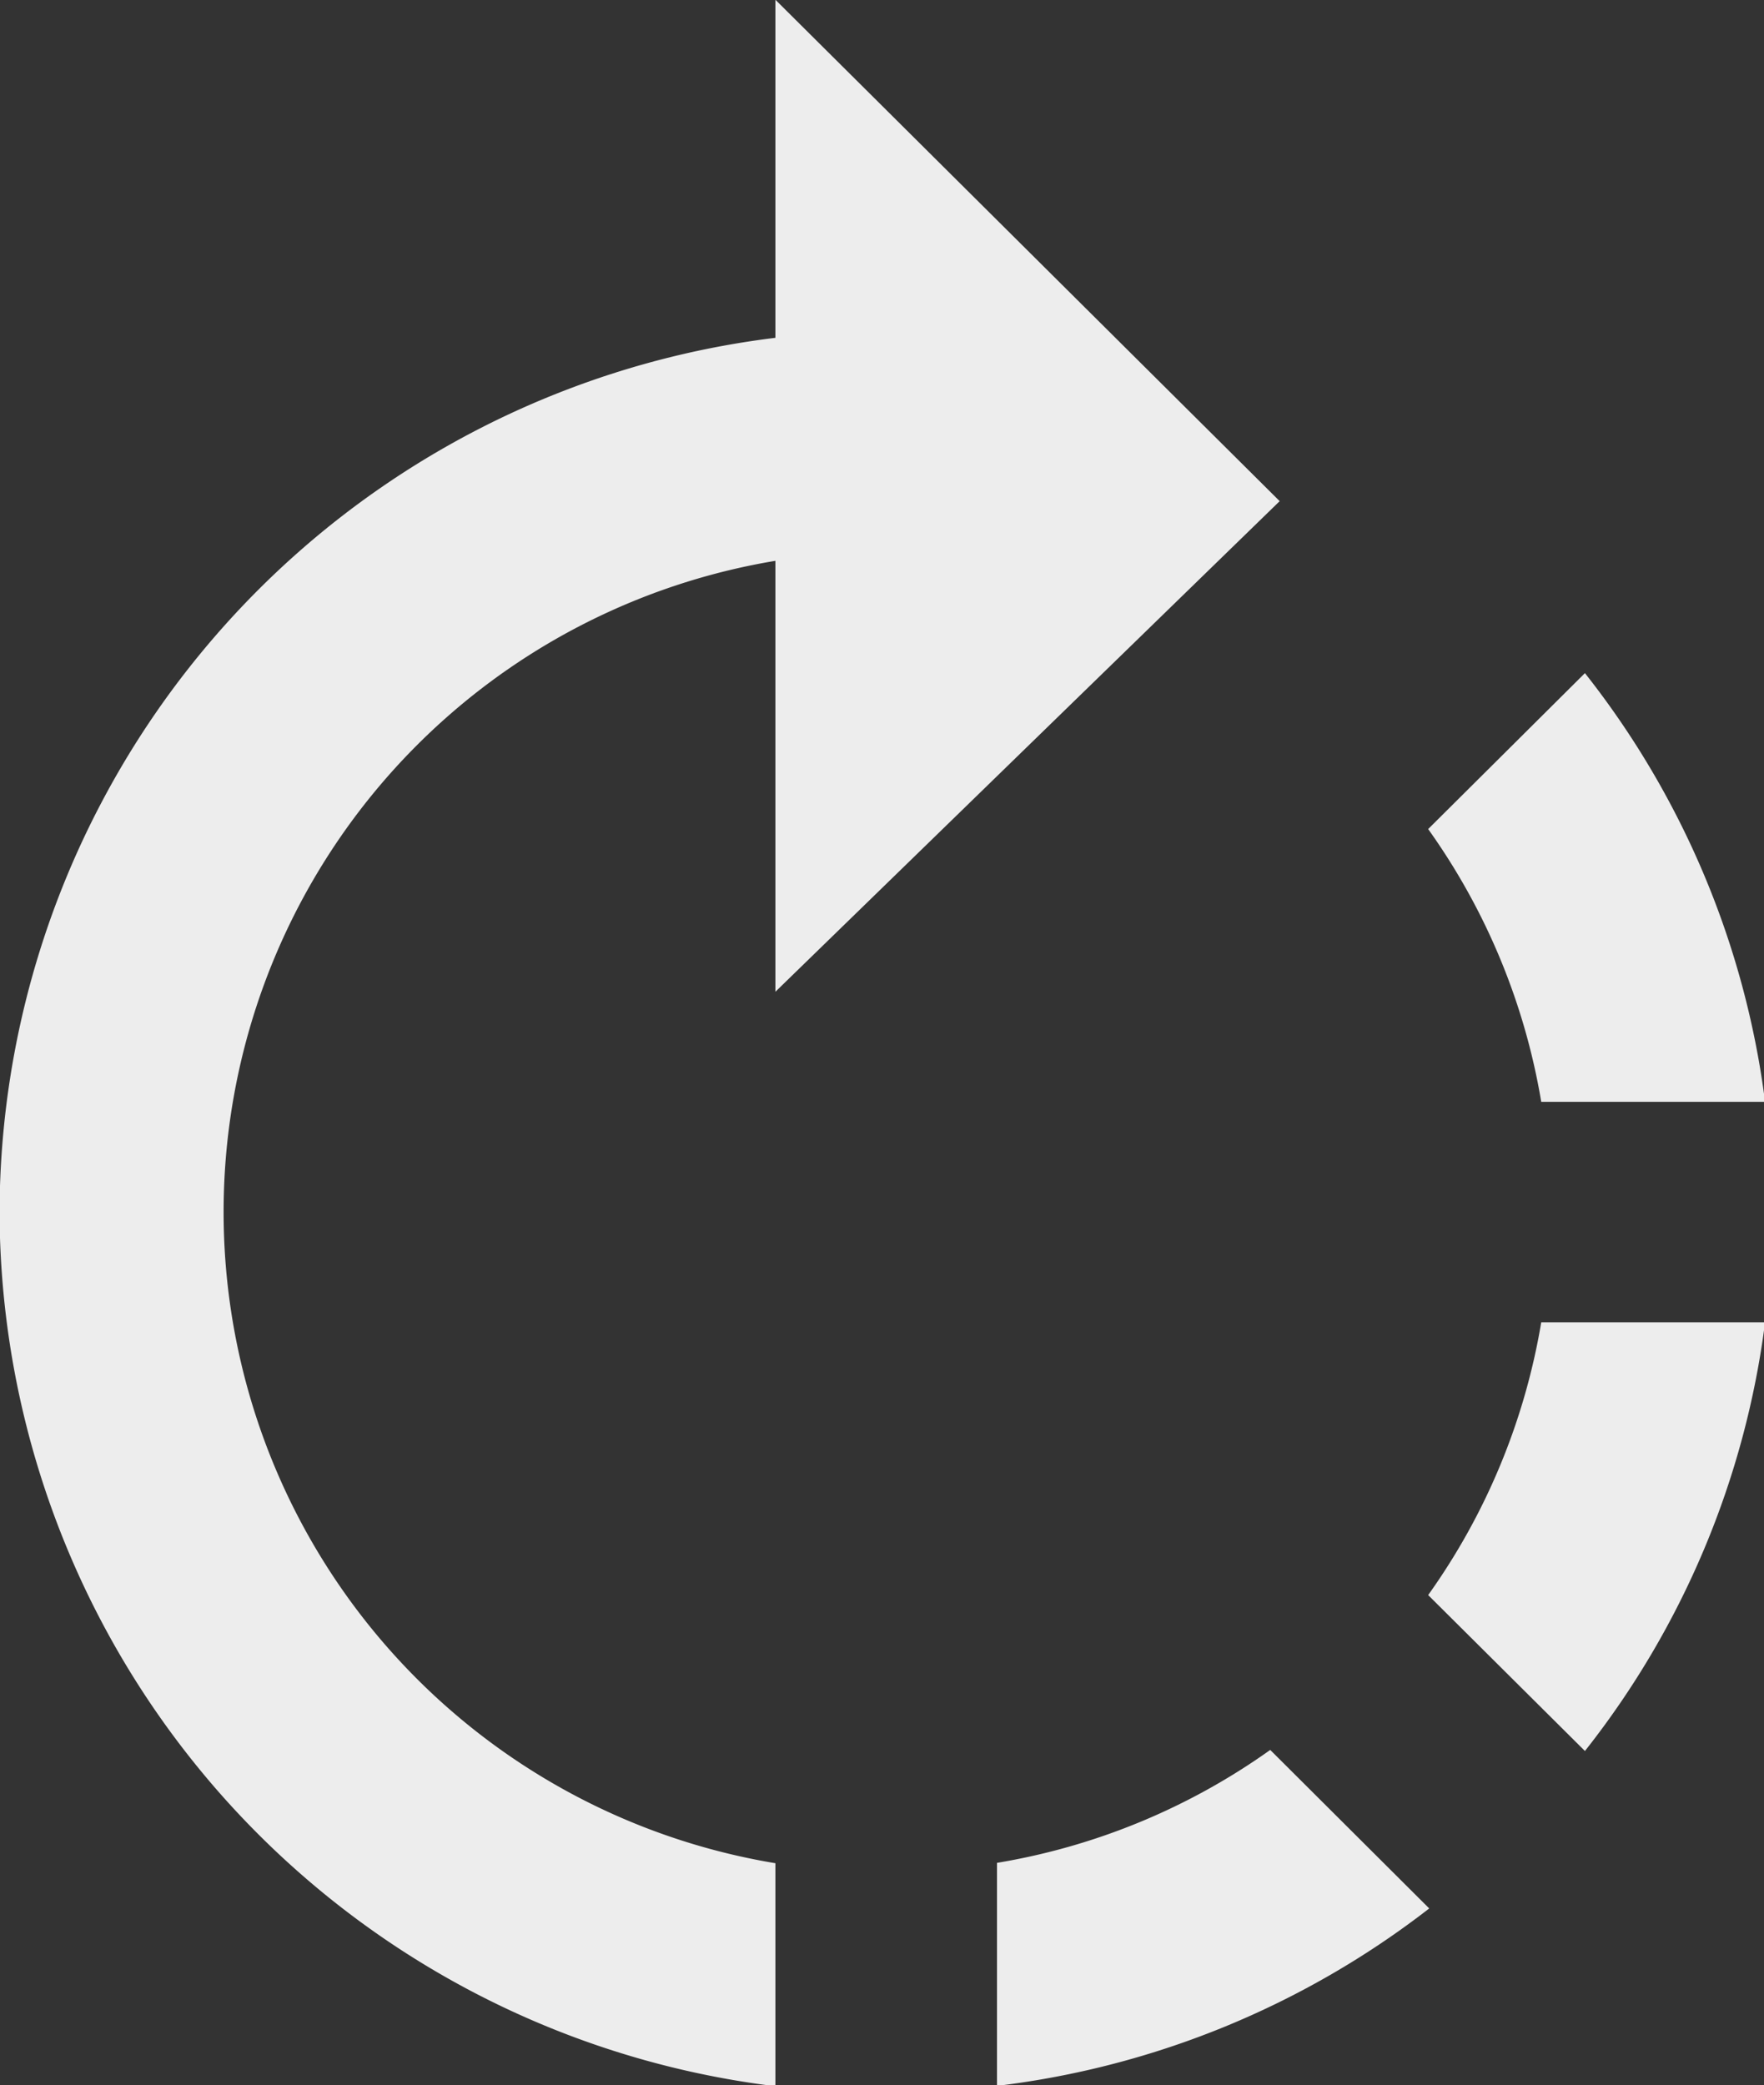
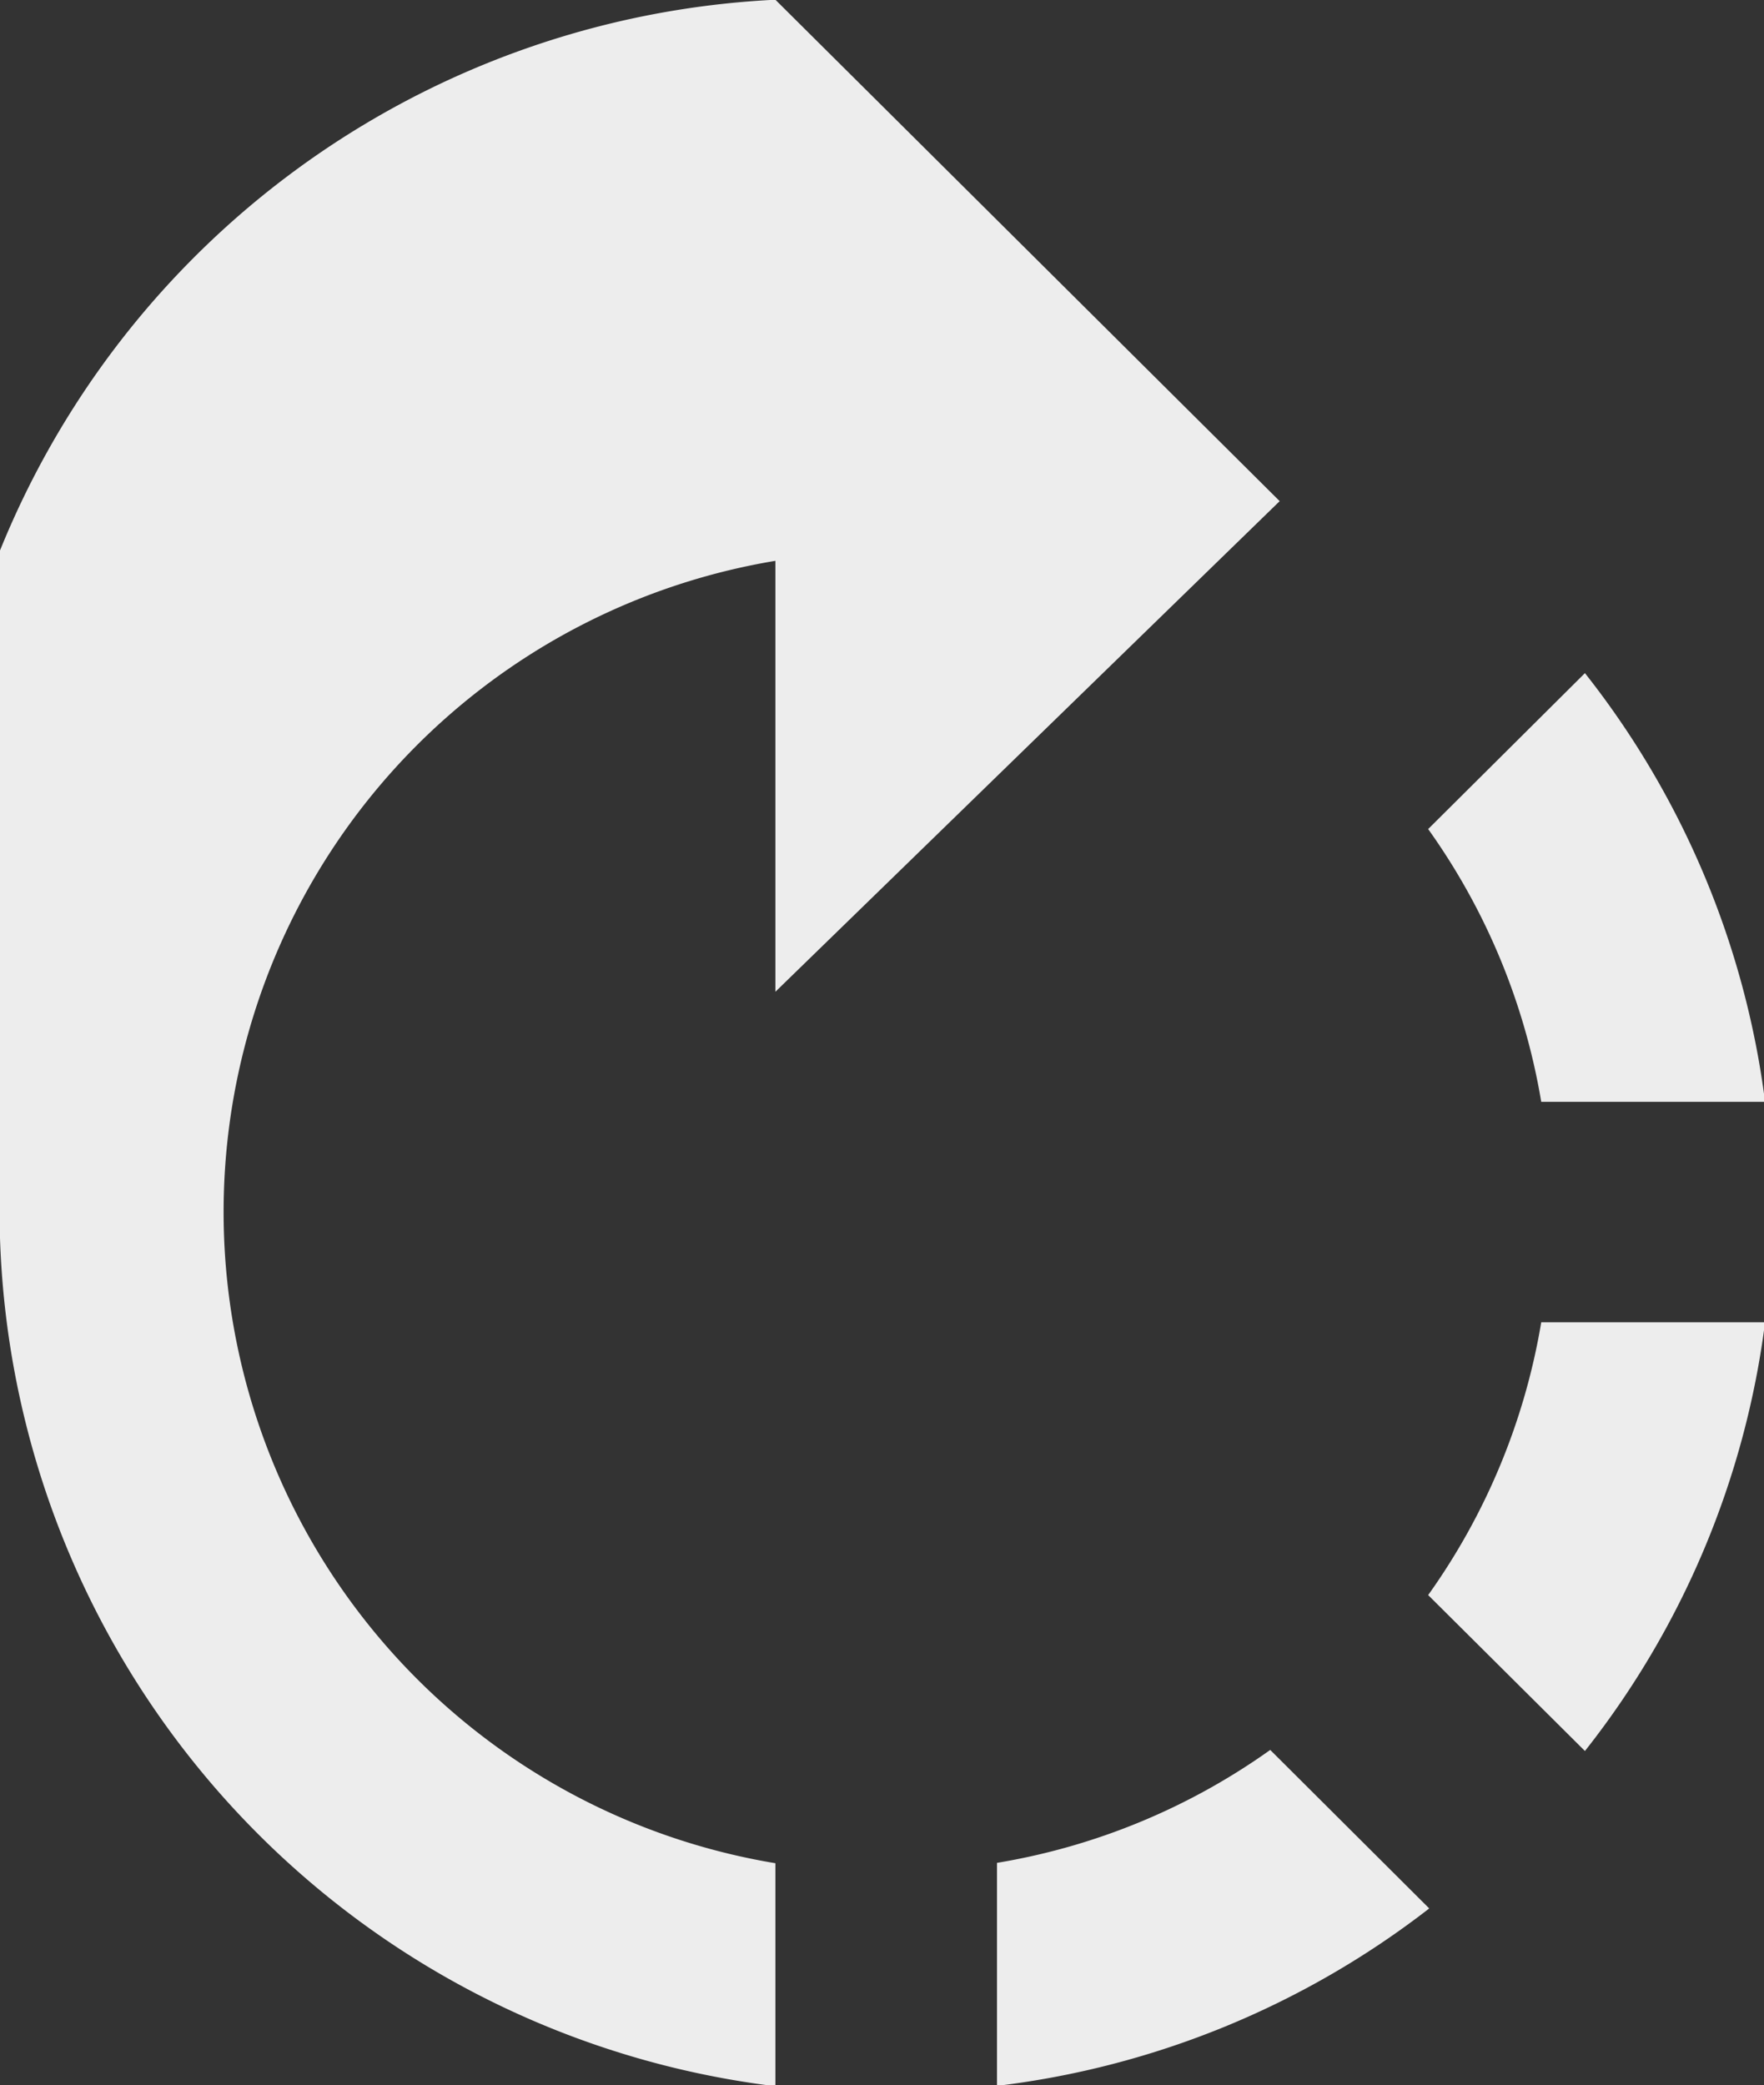
<svg xmlns="http://www.w3.org/2000/svg" width="19.781" height="23.375" viewBox="0 0 19.781 23.375">
  <rect x="0" y="0" width="19.781" height="23.375" fill="#333333" stroke="none" />
  <defs>
    <style>
      .cls-1 {
        fill: #ededed;
        fill-rule: evenodd;
      }
    </style>
  </defs>
-   <path id="rotate_right" class="cls-1" d="M275.377,68.665h2.51a9.74,9.74,0,0,0-2.02-4.806l-1.758,1.748A7.343,7.343,0,0,1,275.377,68.665Zm-1.268,5.529,1.758,1.748a9.741,9.741,0,0,0,2.02-4.806h-2.51A7.343,7.343,0,0,1,274.109,74.194Zm-1.771,1.736a7.353,7.353,0,0,1-3.064,1.266v2.5a9.818,9.818,0,0,0,4.847-1.989ZM258.089,69.9a9.9,9.9,0,0,0,8.7,9.8V77.2a7.4,7.4,0,0,1,0-14.6v4.831l5.655-5.5-5.655-5.621V60.1A9.9,9.9,0,0,0,258.089,69.9Z" transform="translate(-258.094 -56.313)" />
+   <path id="rotate_right" class="cls-1" d="M275.377,68.665h2.51a9.74,9.74,0,0,0-2.02-4.806l-1.758,1.748A7.343,7.343,0,0,1,275.377,68.665Zm-1.268,5.529,1.758,1.748a9.741,9.741,0,0,0,2.02-4.806h-2.51A7.343,7.343,0,0,1,274.109,74.194Zm-1.771,1.736a7.353,7.353,0,0,1-3.064,1.266v2.5a9.818,9.818,0,0,0,4.847-1.989ZM258.089,69.9a9.9,9.9,0,0,0,8.7,9.8V77.2a7.4,7.4,0,0,1,0-14.6v4.831l5.655-5.5-5.655-5.621A9.9,9.9,0,0,0,258.089,69.9Z" transform="translate(-258.094 -56.313)" />
</svg>